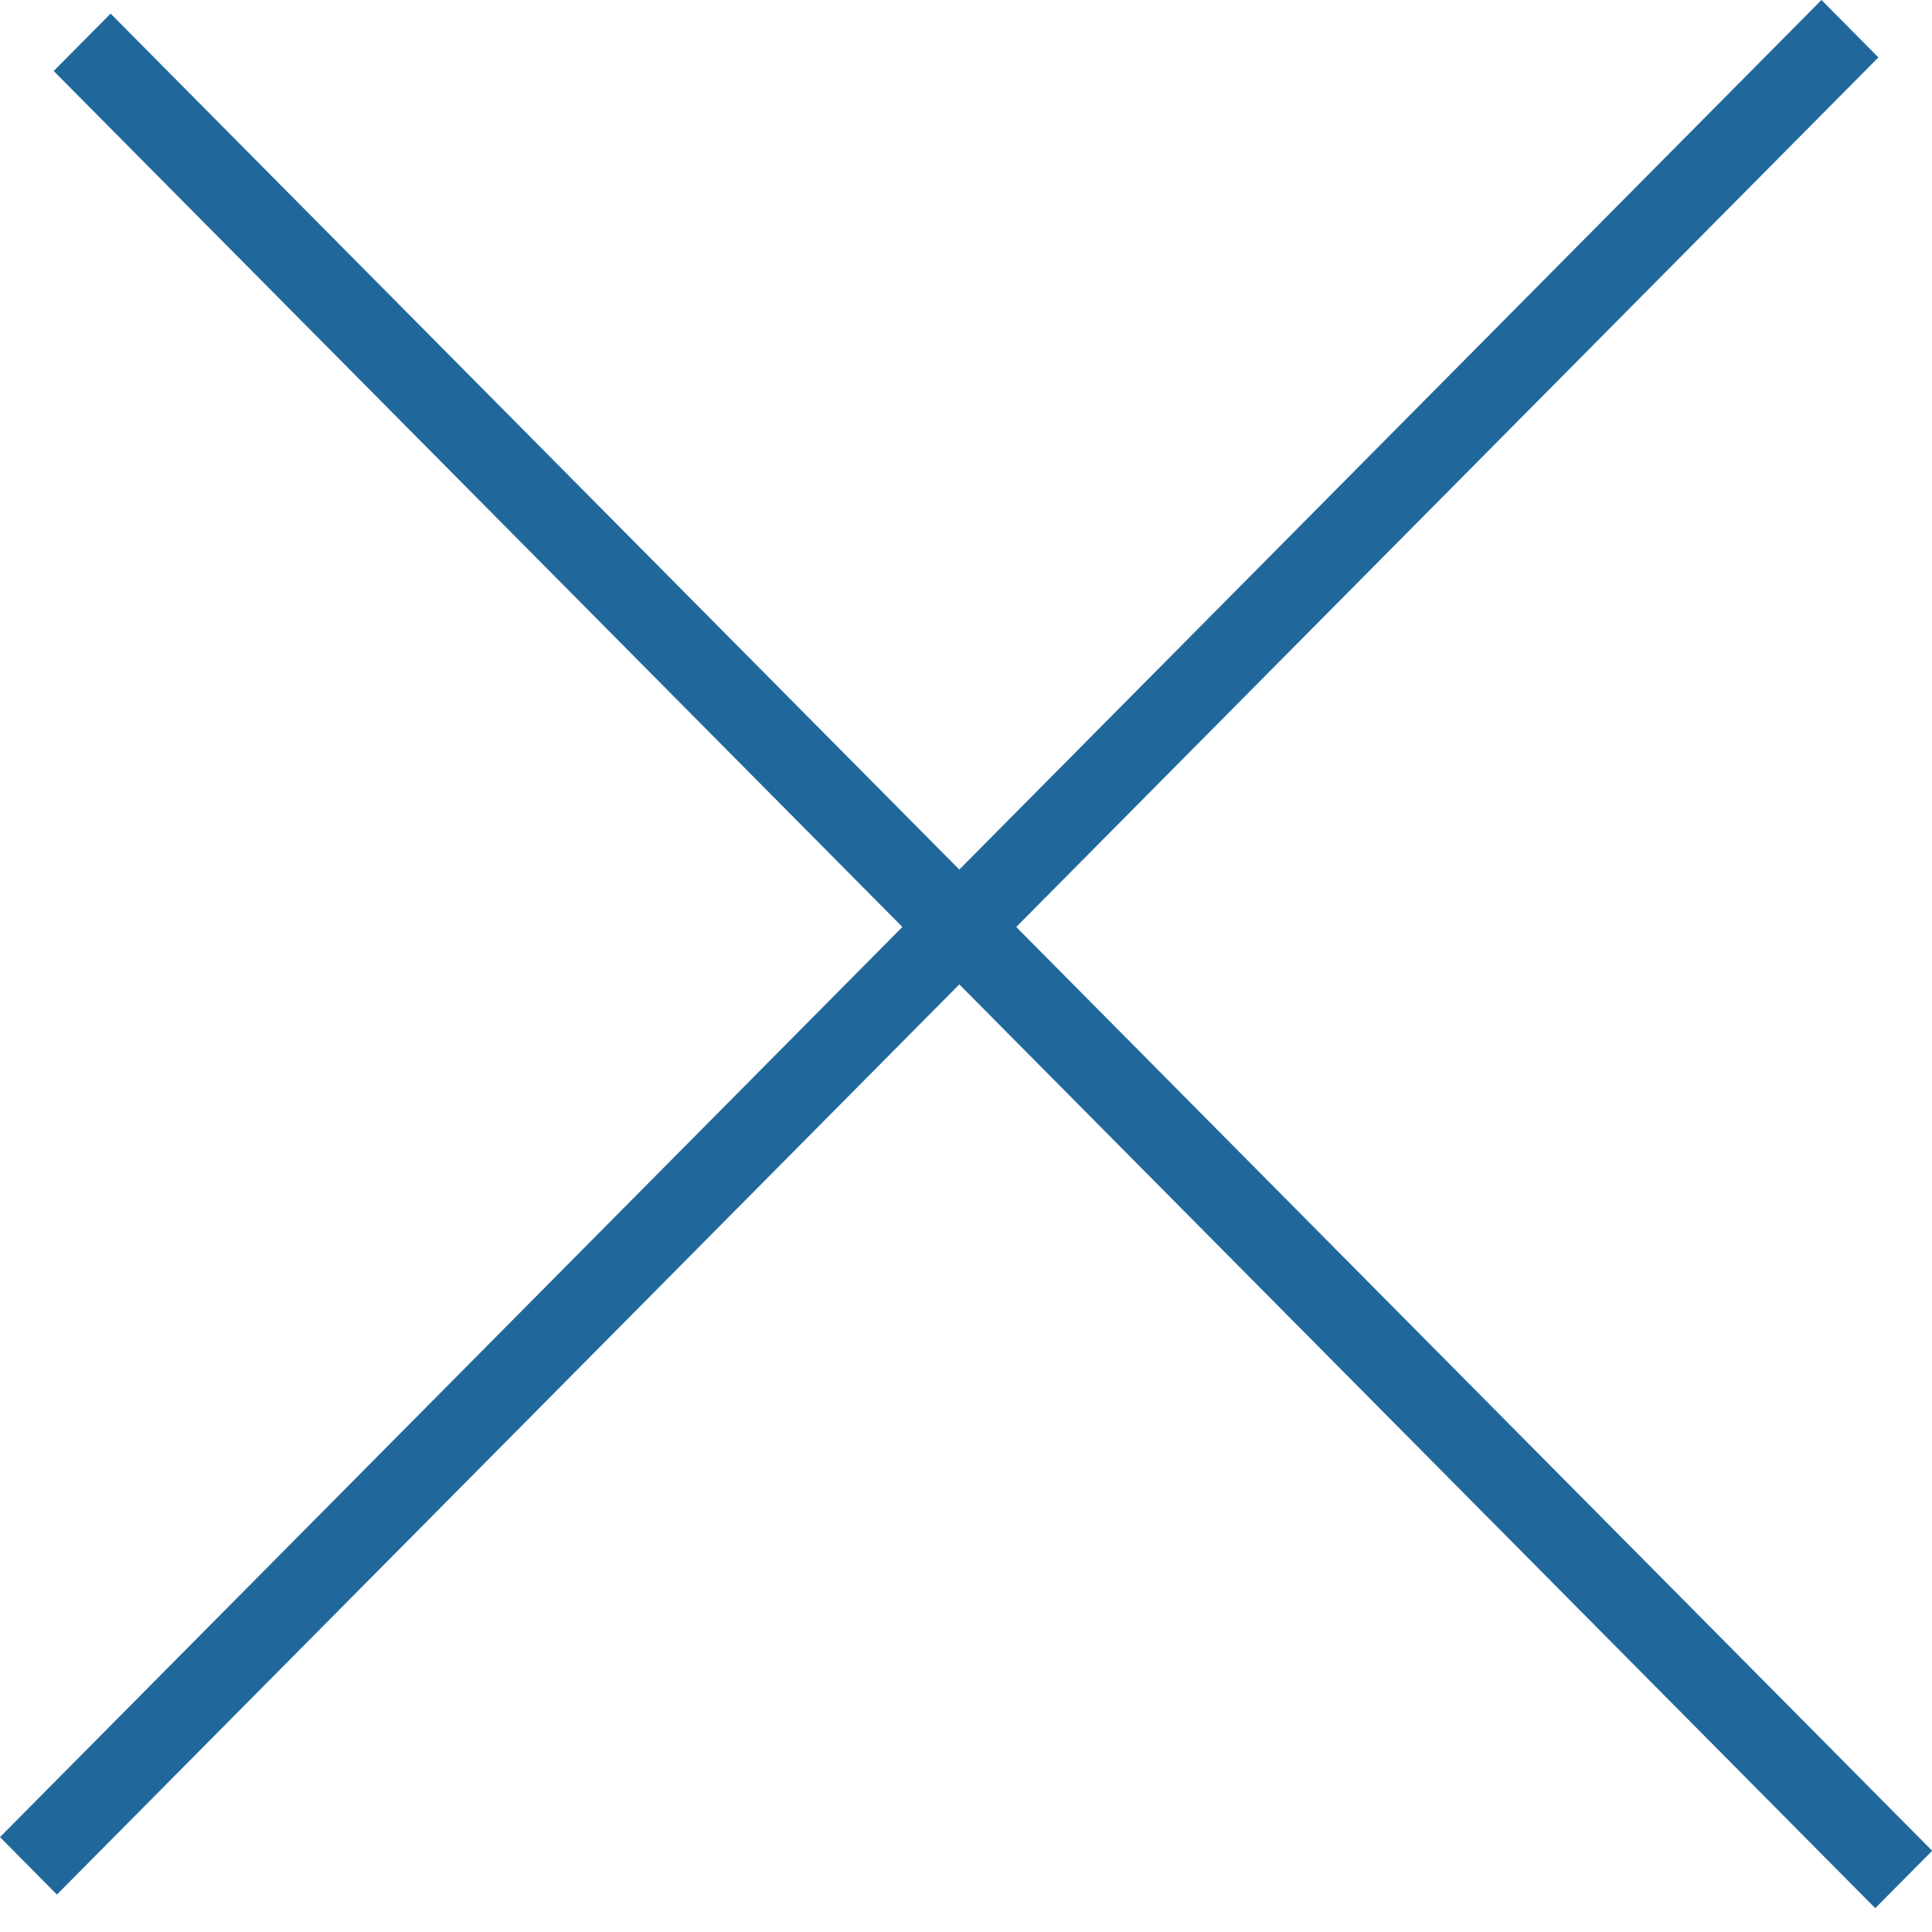
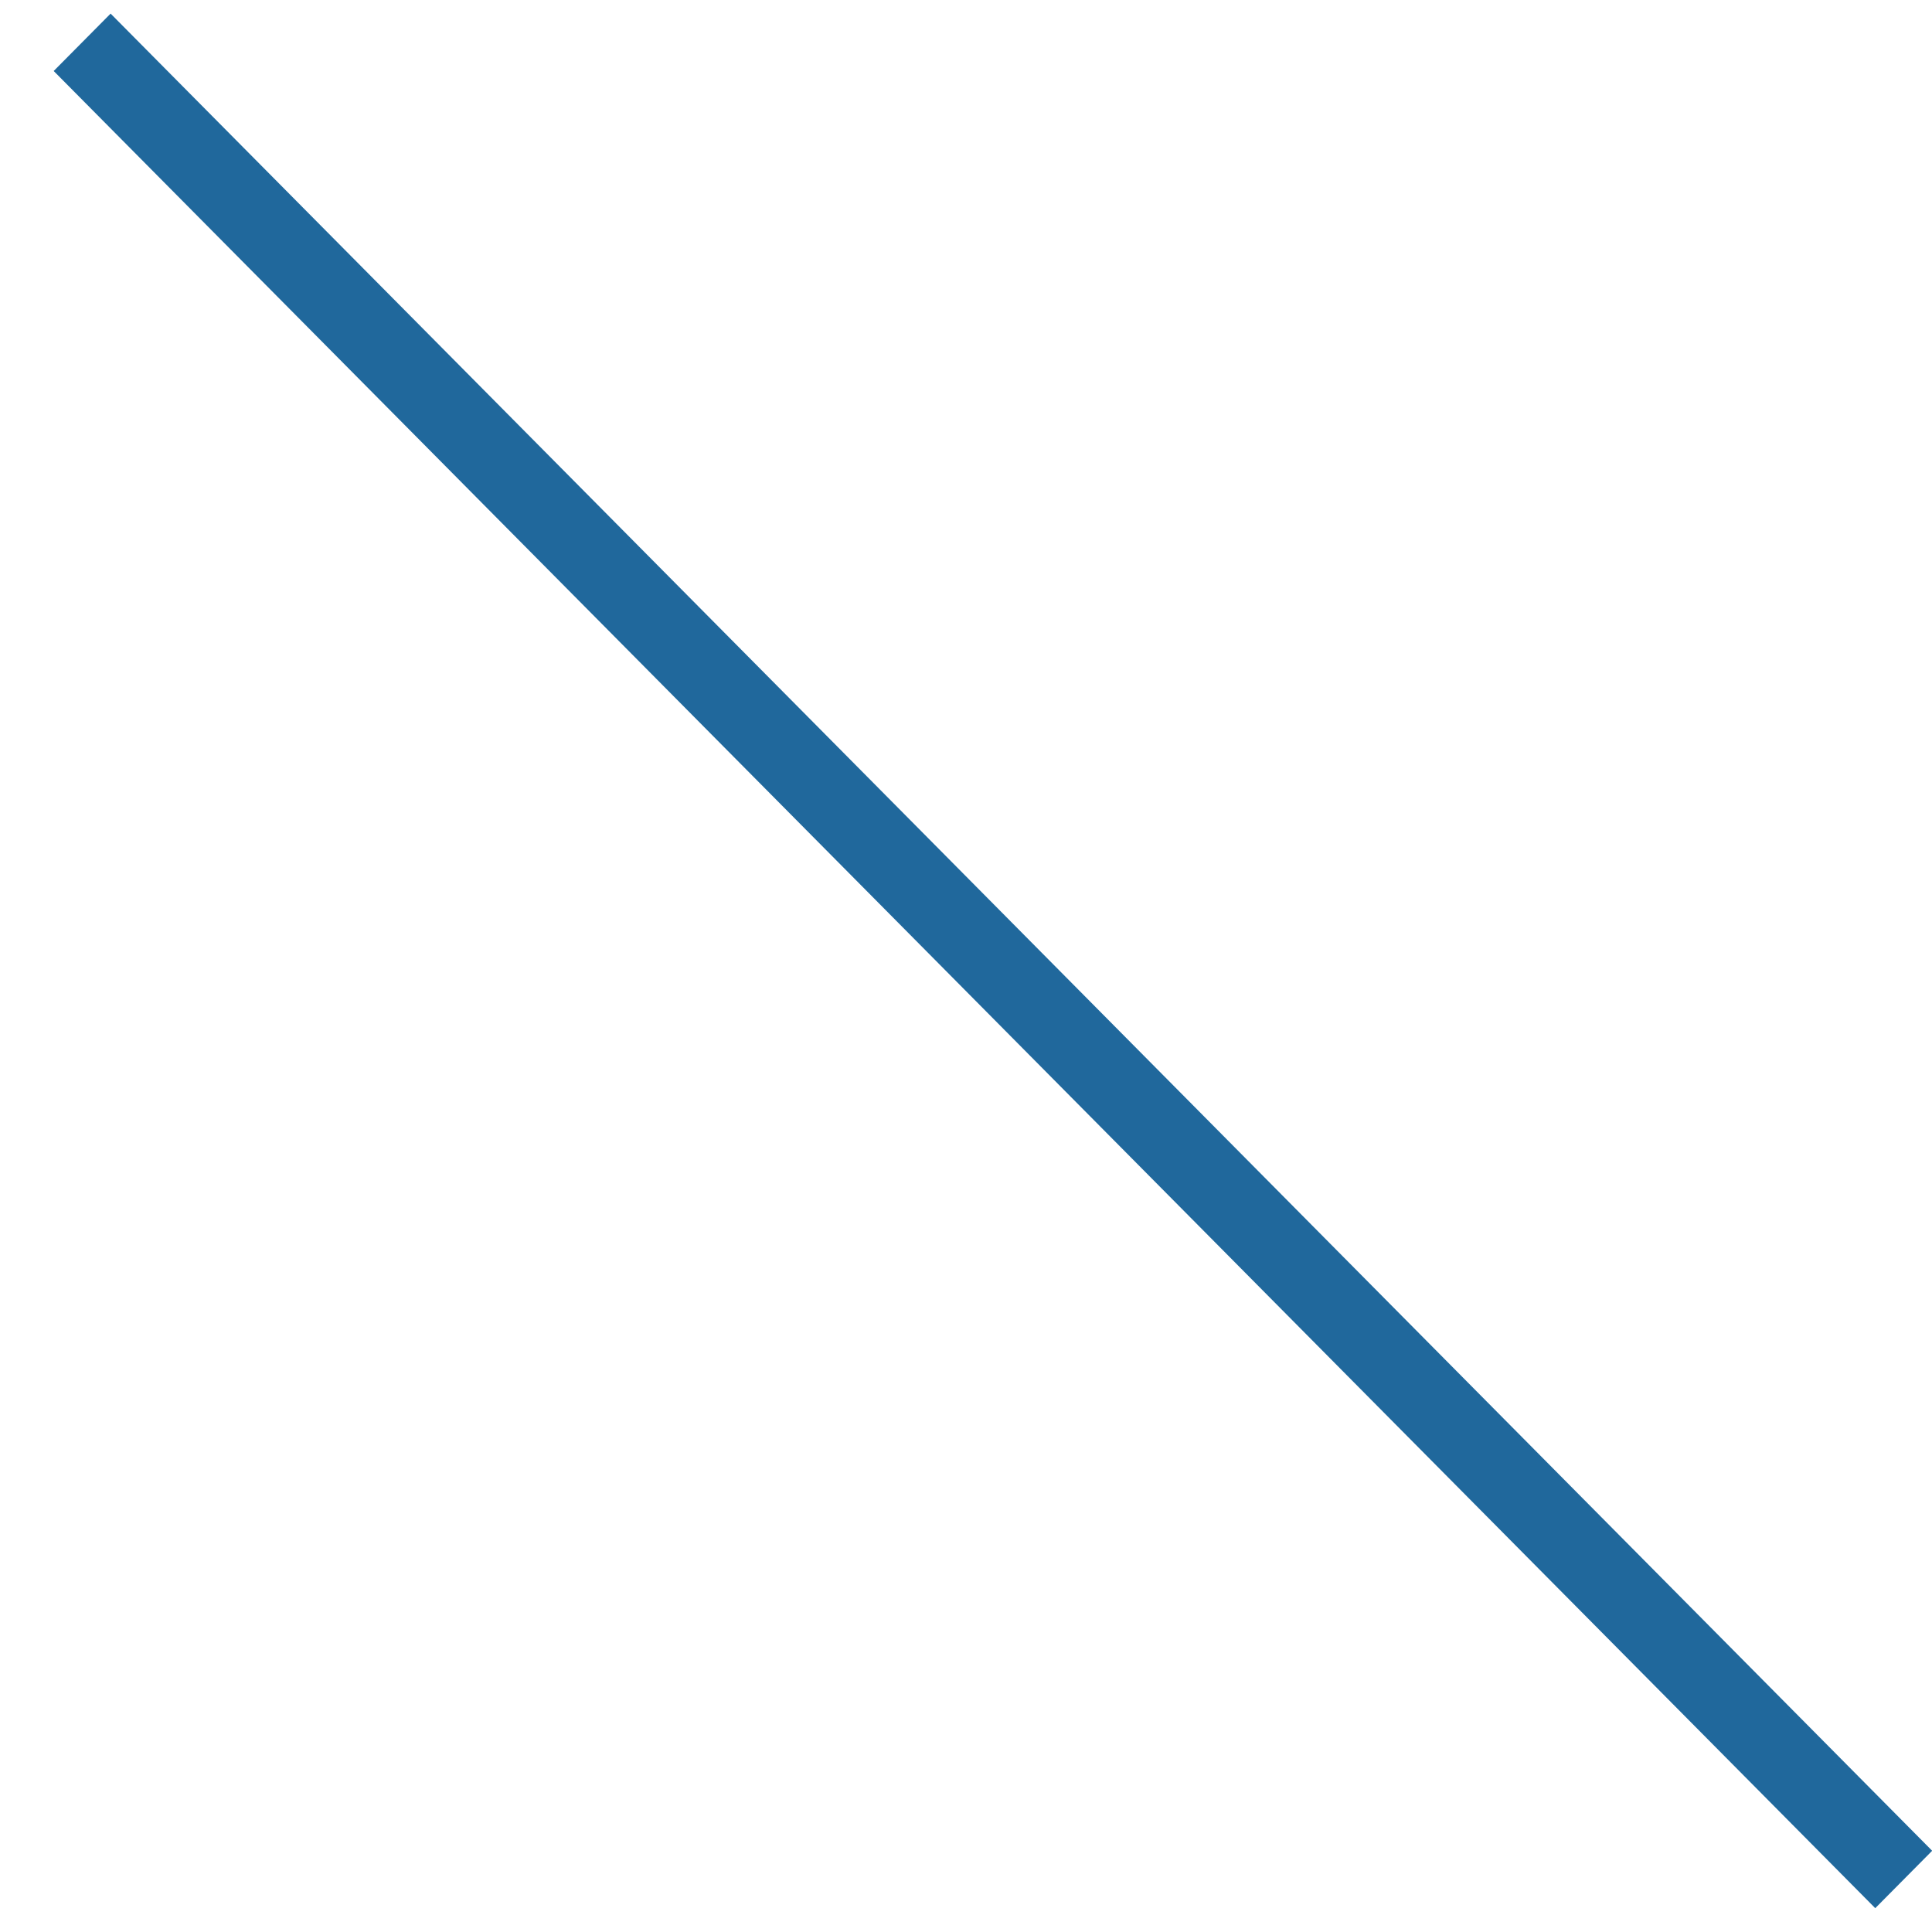
<svg xmlns="http://www.w3.org/2000/svg" width="24" height="24" viewBox="0 0 24 24" fill="none">
-   <path d="M22.627 -0L0 22.821L0.707 23.535L23.334 0.713L22.627 -0Z" fill="#20689C" />
  <path d="M24.002 22.991L1.374 0.169L0.667 0.882L23.295 23.704L24.002 22.991Z" fill="#20689C" />
</svg>